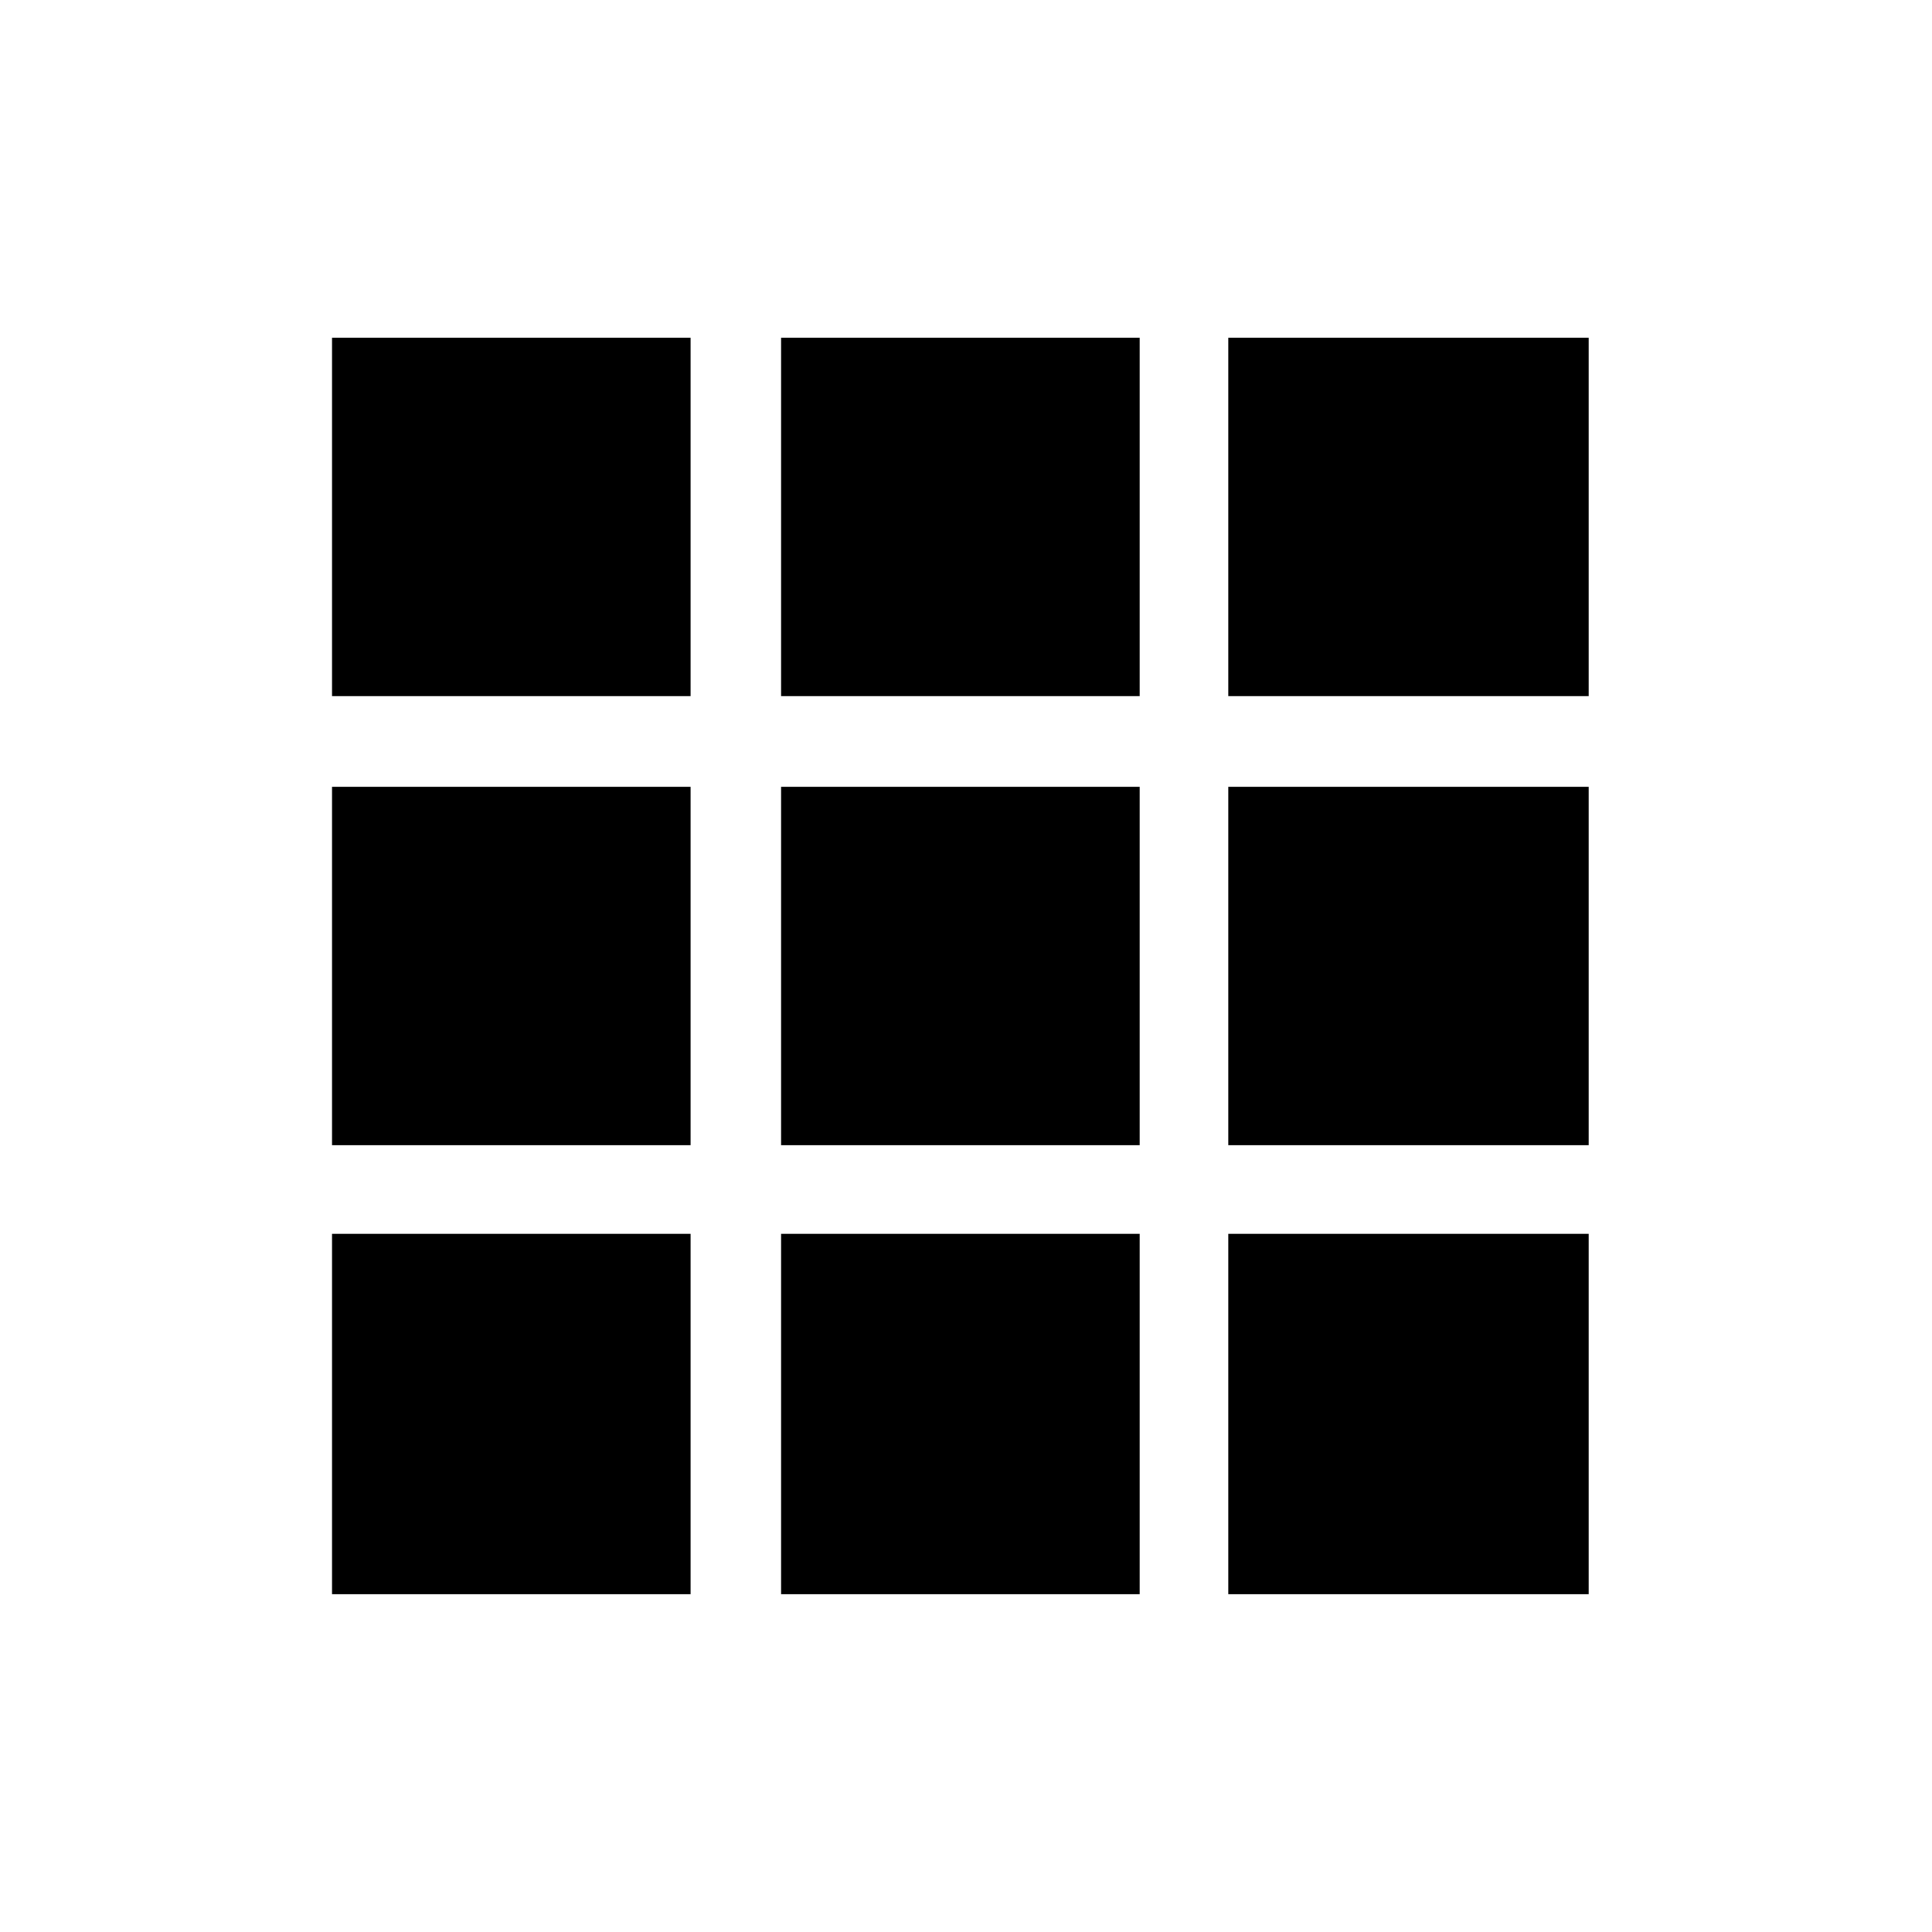
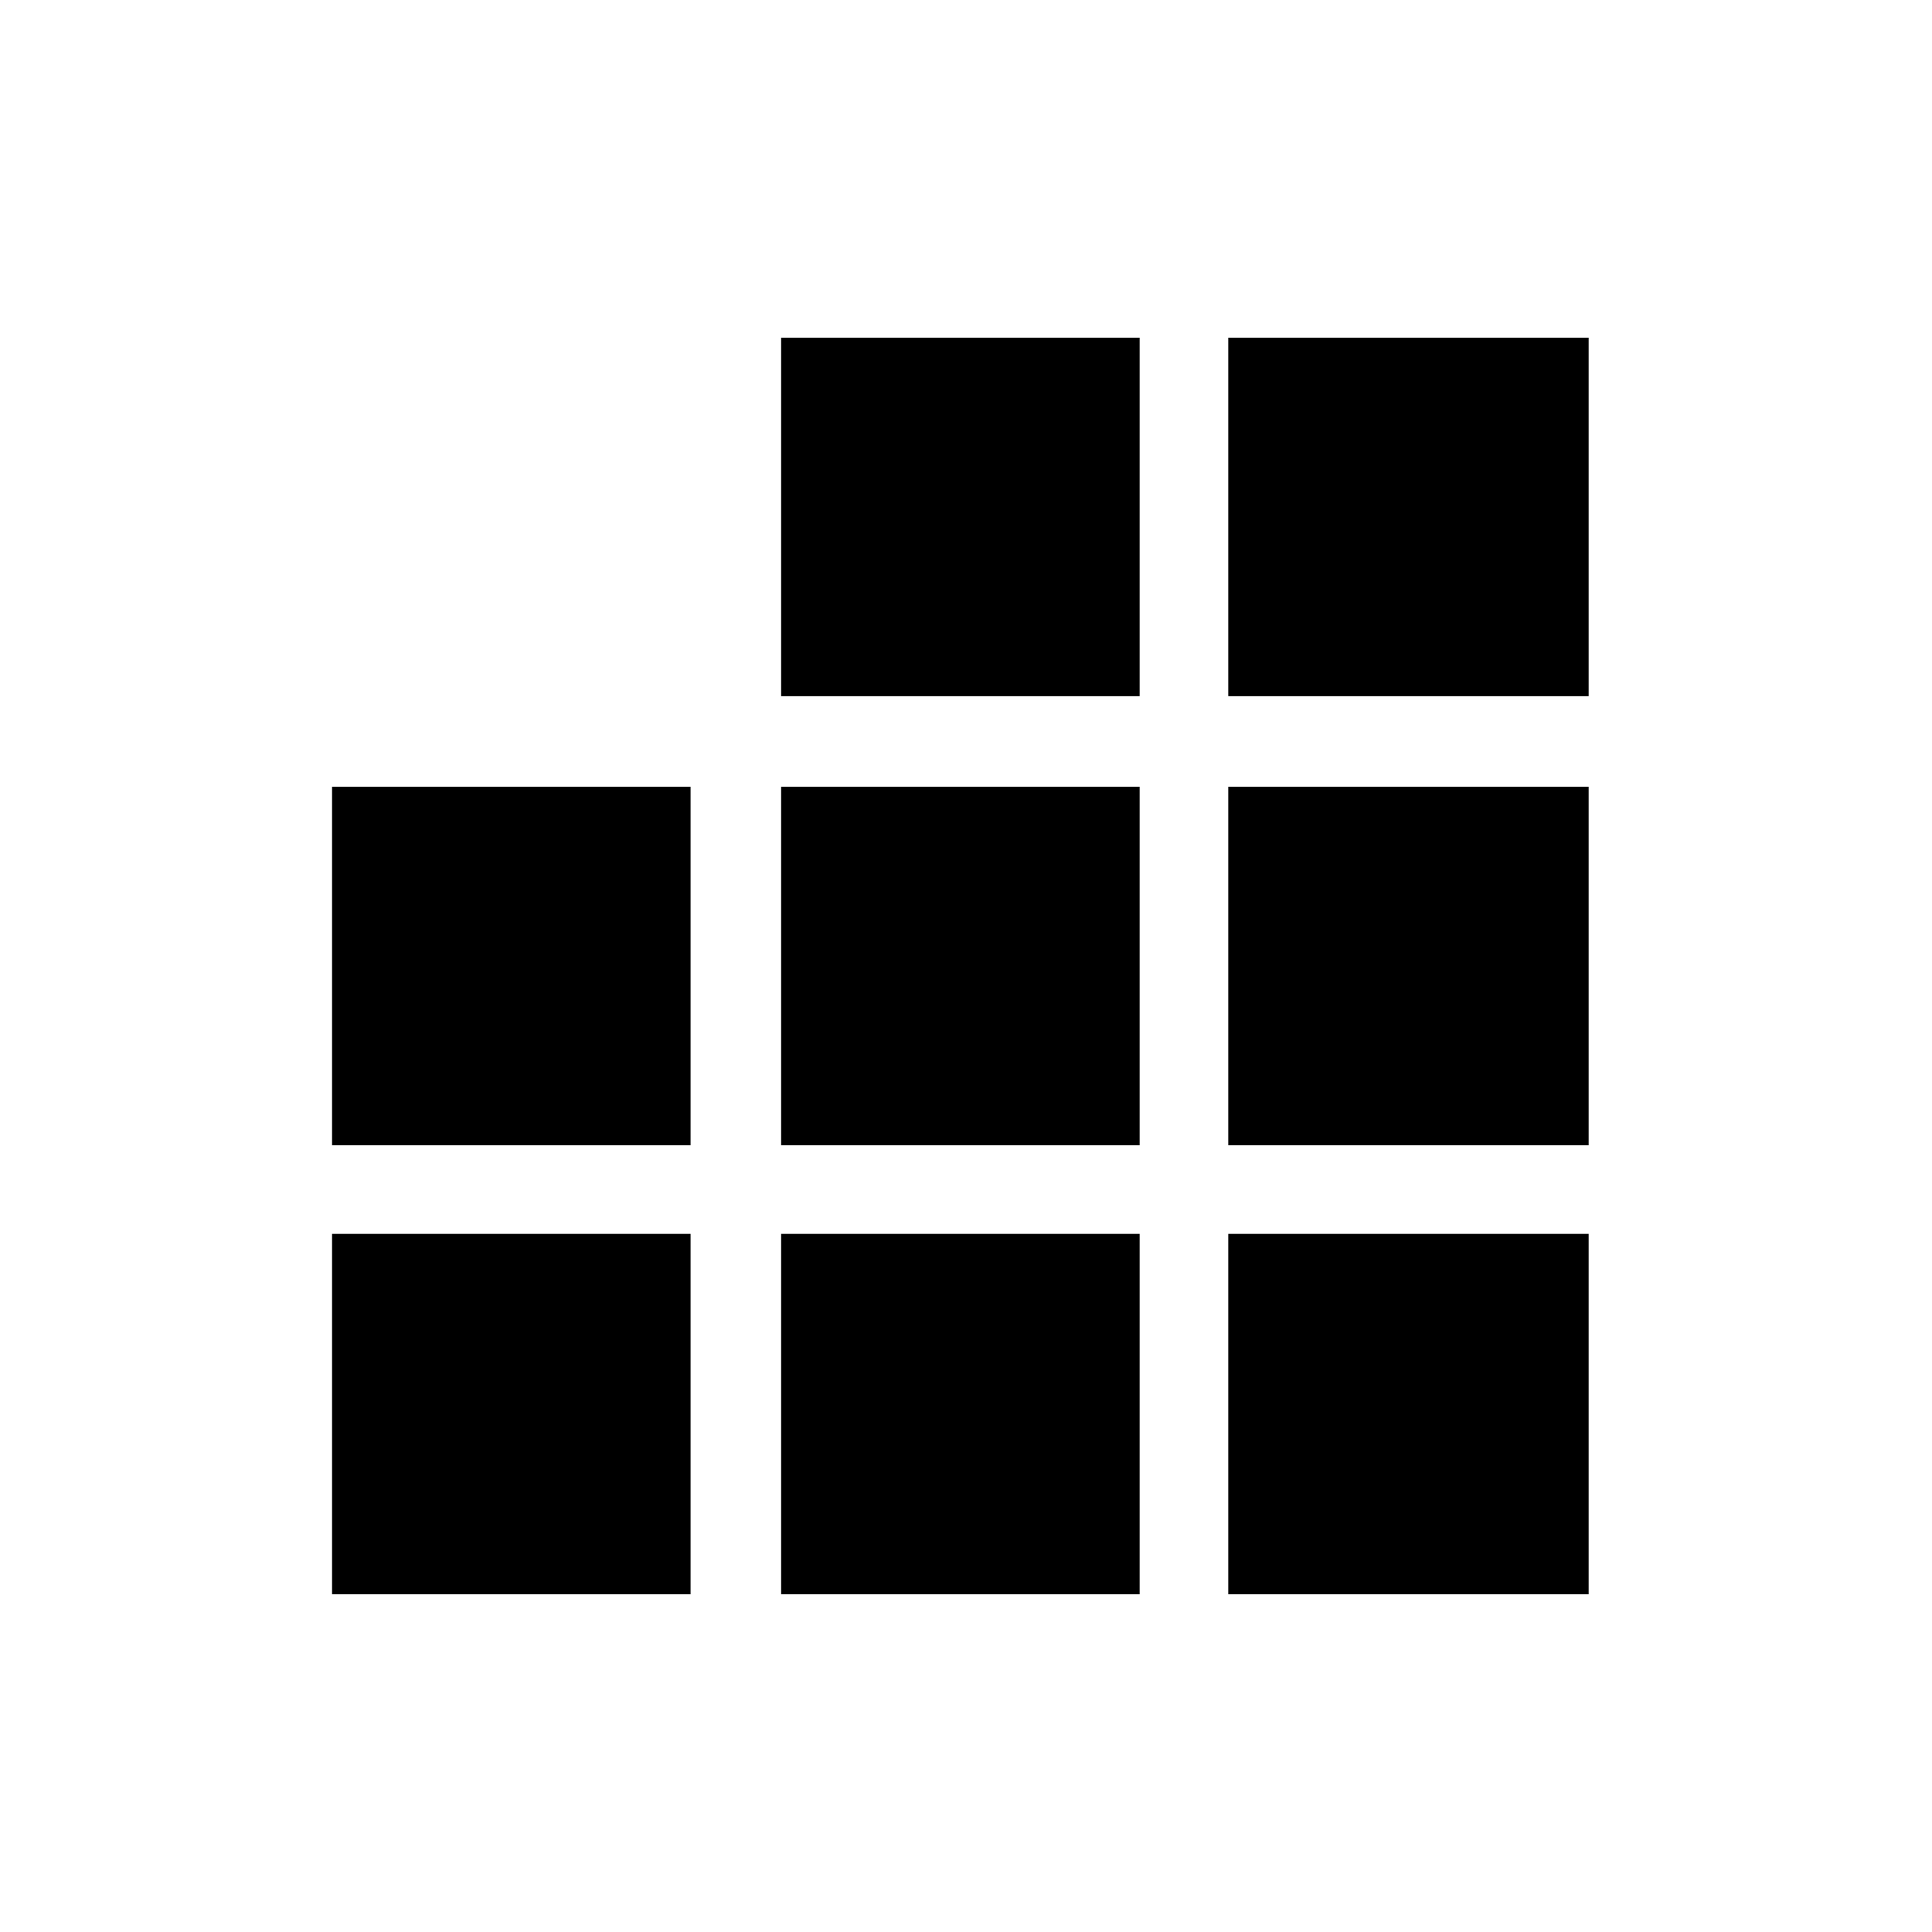
<svg xmlns="http://www.w3.org/2000/svg" fill="#000000" width="800px" height="800px" viewBox="-5.5 0 32 32" version="1.1">
  <title>tilemenu</title>
-   <path d="M0 11.531h5.938v-5.938h-5.938v5.938zM7.438 11.531h5.938v-5.938h-5.938v5.938zM14.844 11.531h5.969v-5.938h-5.969v5.938zM0 18.969h5.938v-5.938h-5.938v5.938zM7.438 18.969h5.938v-5.938h-5.938v5.938zM14.844 18.969h5.969v-5.938h-5.969v5.938zM0 26.406h5.938v-5.969h-5.938v5.969zM7.438 26.406h5.938v-5.969h-5.938v5.969zM14.844 26.406h5.969v-5.969h-5.969v5.969z" />
+   <path d="M0 11.531h5.938h-5.938v5.938zM7.438 11.531h5.938v-5.938h-5.938v5.938zM14.844 11.531h5.969v-5.938h-5.969v5.938zM0 18.969h5.938v-5.938h-5.938v5.938zM7.438 18.969h5.938v-5.938h-5.938v5.938zM14.844 18.969h5.969v-5.938h-5.969v5.938zM0 26.406h5.938v-5.969h-5.938v5.969zM7.438 26.406h5.938v-5.969h-5.938v5.969zM14.844 26.406h5.969v-5.969h-5.969v5.969z" />
</svg>